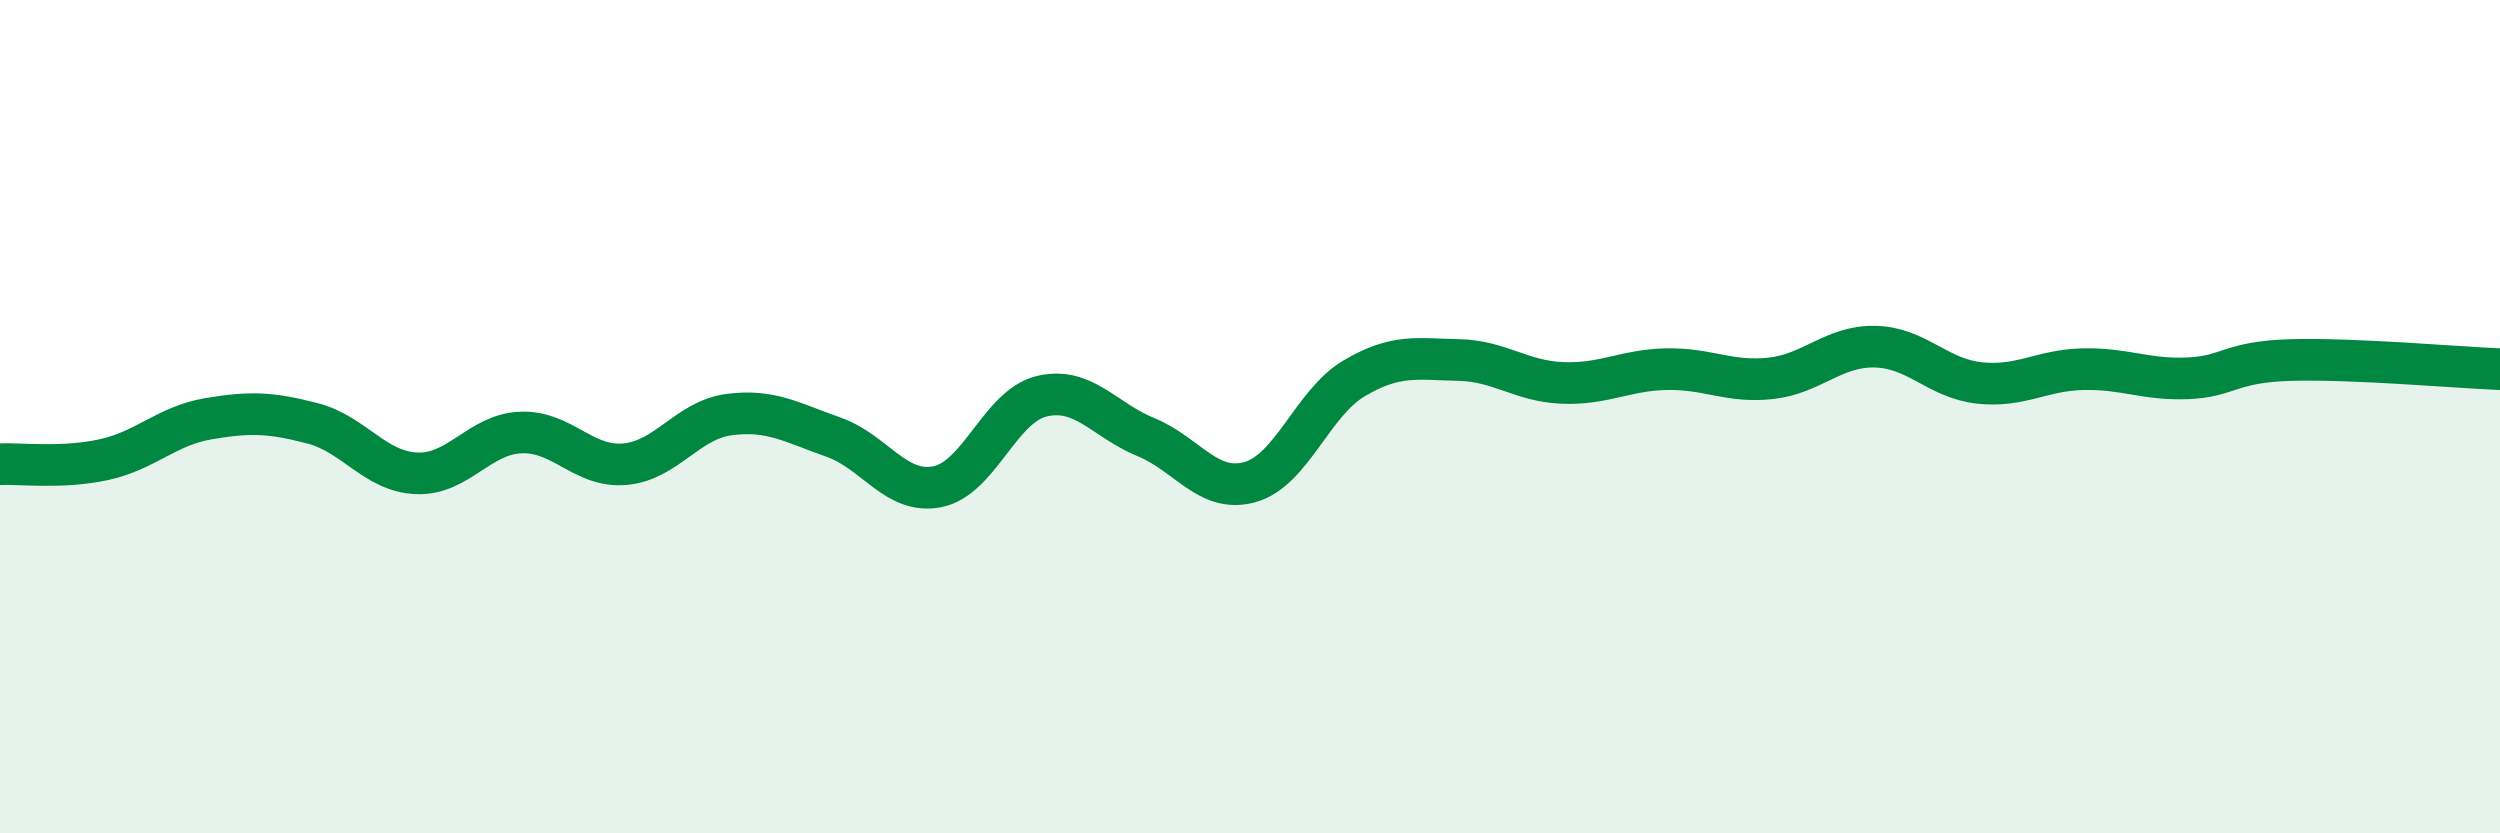
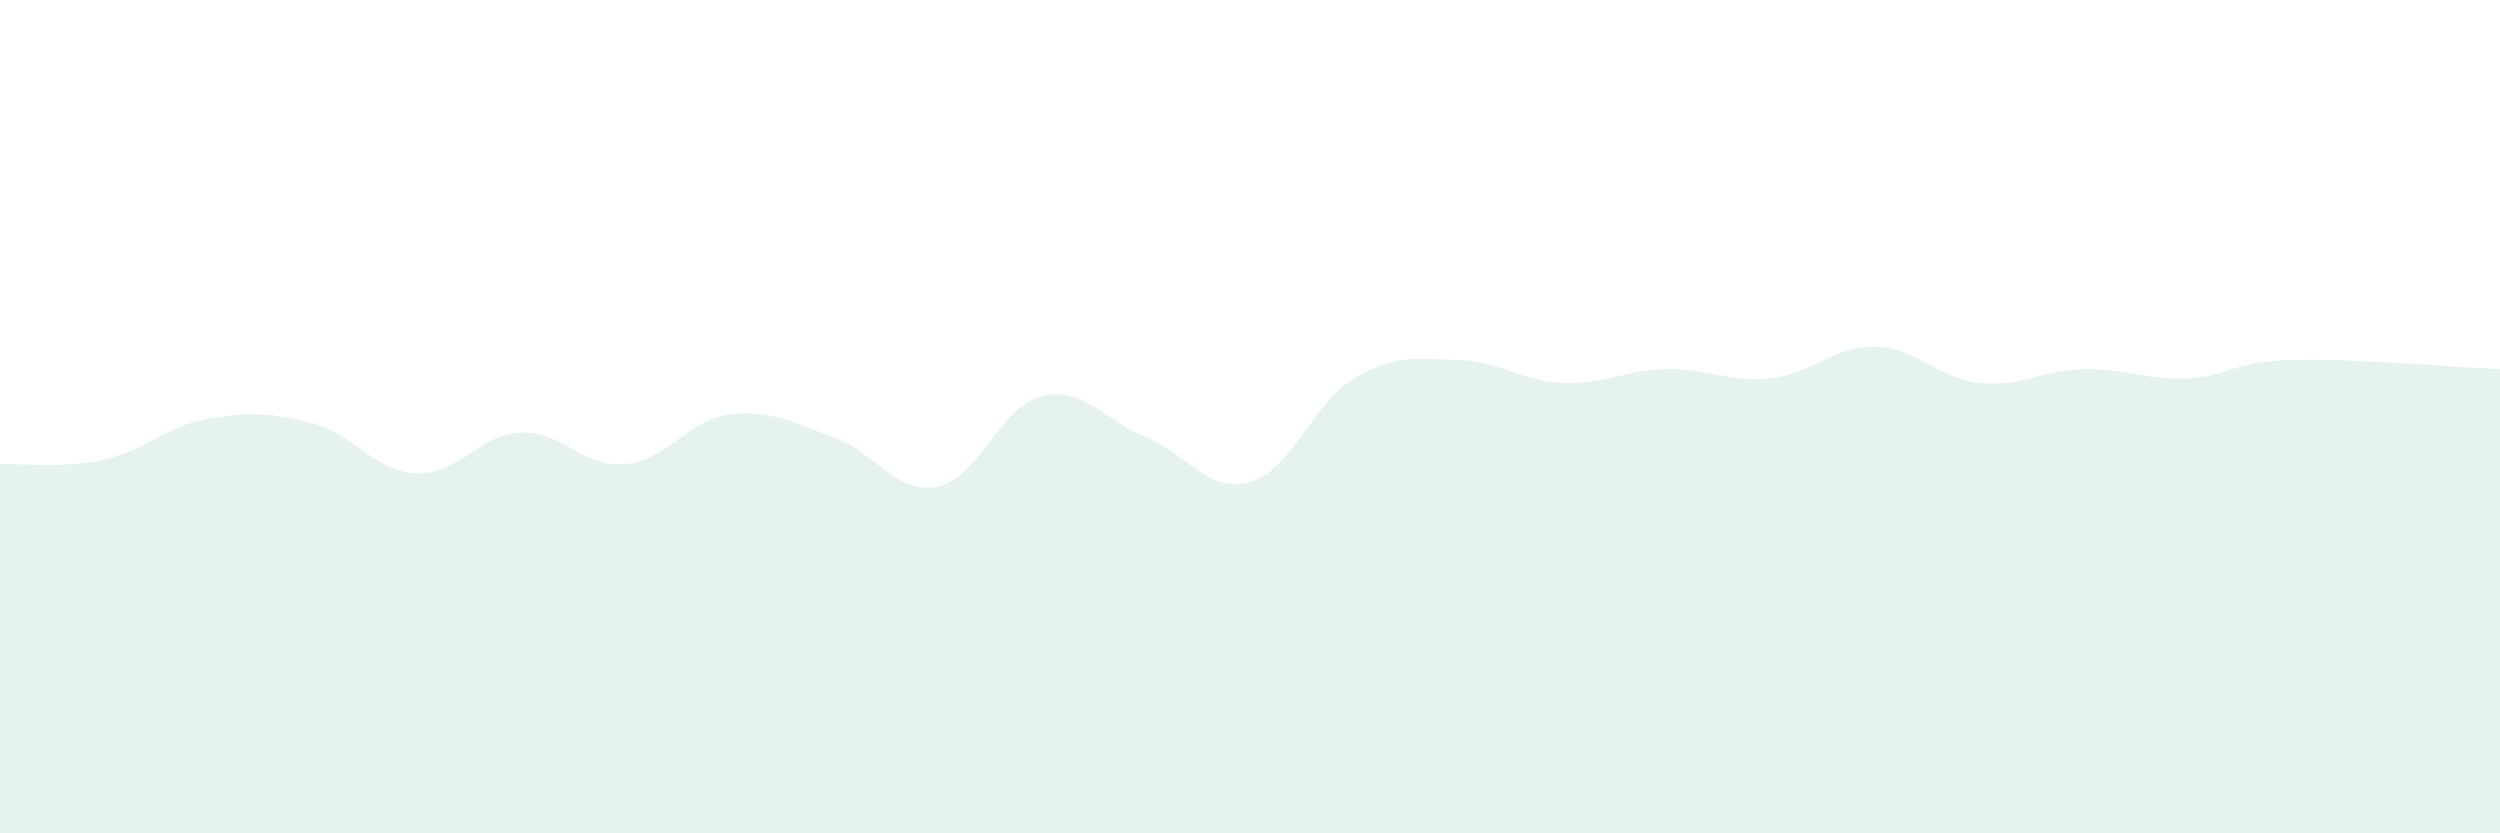
<svg xmlns="http://www.w3.org/2000/svg" width="60" height="20" viewBox="0 0 60 20">
  <path d="M 0,11.14 C 0.5,11.12 1.5,11.25 2.5,11.03 C 3.5,10.81 4,10.22 5,10.05 C 6,9.88 6.5,9.9 7.5,10.16 C 8.5,10.42 9,11.32 10,11.36 C 11,11.4 11.5,10.42 12.5,10.38 C 13.5,10.34 14,11.23 15,11.14 C 16,11.05 16.5,10.08 17.5,9.95 C 18.5,9.82 19,10.14 20,10.49 C 21,10.84 21.5,11.88 22.5,11.68 C 23.5,11.48 24,9.75 25,9.51 C 26,9.27 26.5,10.08 27.5,10.49 C 28.5,10.9 29,11.85 30,11.57 C 31,11.29 31.5,9.67 32.5,9.08 C 33.5,8.49 34,8.62 35,8.64 C 36,8.66 36.5,9.15 37.5,9.19 C 38.5,9.23 39,8.88 40,8.86 C 41,8.84 41.5,9.19 42.5,9.08 C 43.5,8.97 44,8.3 45,8.32 C 46,8.34 46.5,9.08 47.5,9.19 C 48.5,9.3 49,8.88 50,8.86 C 51,8.84 51.5,9.12 52.5,9.08 C 53.5,9.04 53.5,8.68 55,8.64 C 56.5,8.6 59,8.82 60,8.86L60 20L0 20Z" fill="#008740" opacity="0.1" stroke-linecap="round" stroke-linejoin="round" />
-   <path d="M 0,11.14 C 0.5,11.12 1.5,11.25 2.5,11.03 C 3.5,10.81 4,10.22 5,10.05 C 6,9.88 6.5,9.9 7.5,10.16 C 8.5,10.42 9,11.32 10,11.36 C 11,11.4 11.5,10.42 12.5,10.38 C 13.5,10.34 14,11.23 15,11.14 C 16,11.05 16.5,10.08 17.5,9.95 C 18.5,9.82 19,10.14 20,10.49 C 21,10.84 21.5,11.88 22.5,11.68 C 23.5,11.48 24,9.75 25,9.51 C 26,9.27 26.5,10.08 27.5,10.49 C 28.5,10.9 29,11.85 30,11.57 C 31,11.29 31.5,9.67 32.5,9.08 C 33.5,8.49 34,8.62 35,8.64 C 36,8.66 36.5,9.15 37.5,9.19 C 38.5,9.23 39,8.88 40,8.86 C 41,8.84 41.5,9.19 42.5,9.08 C 43.5,8.97 44,8.3 45,8.32 C 46,8.34 46.5,9.08 47.5,9.19 C 48.5,9.3 49,8.88 50,8.86 C 51,8.84 51.5,9.12 52.5,9.08 C 53.5,9.04 53.5,8.68 55,8.64 C 56.5,8.6 59,8.82 60,8.86" stroke="#008740" stroke-width="1" fill="none" stroke-linecap="round" stroke-linejoin="round" />
</svg>